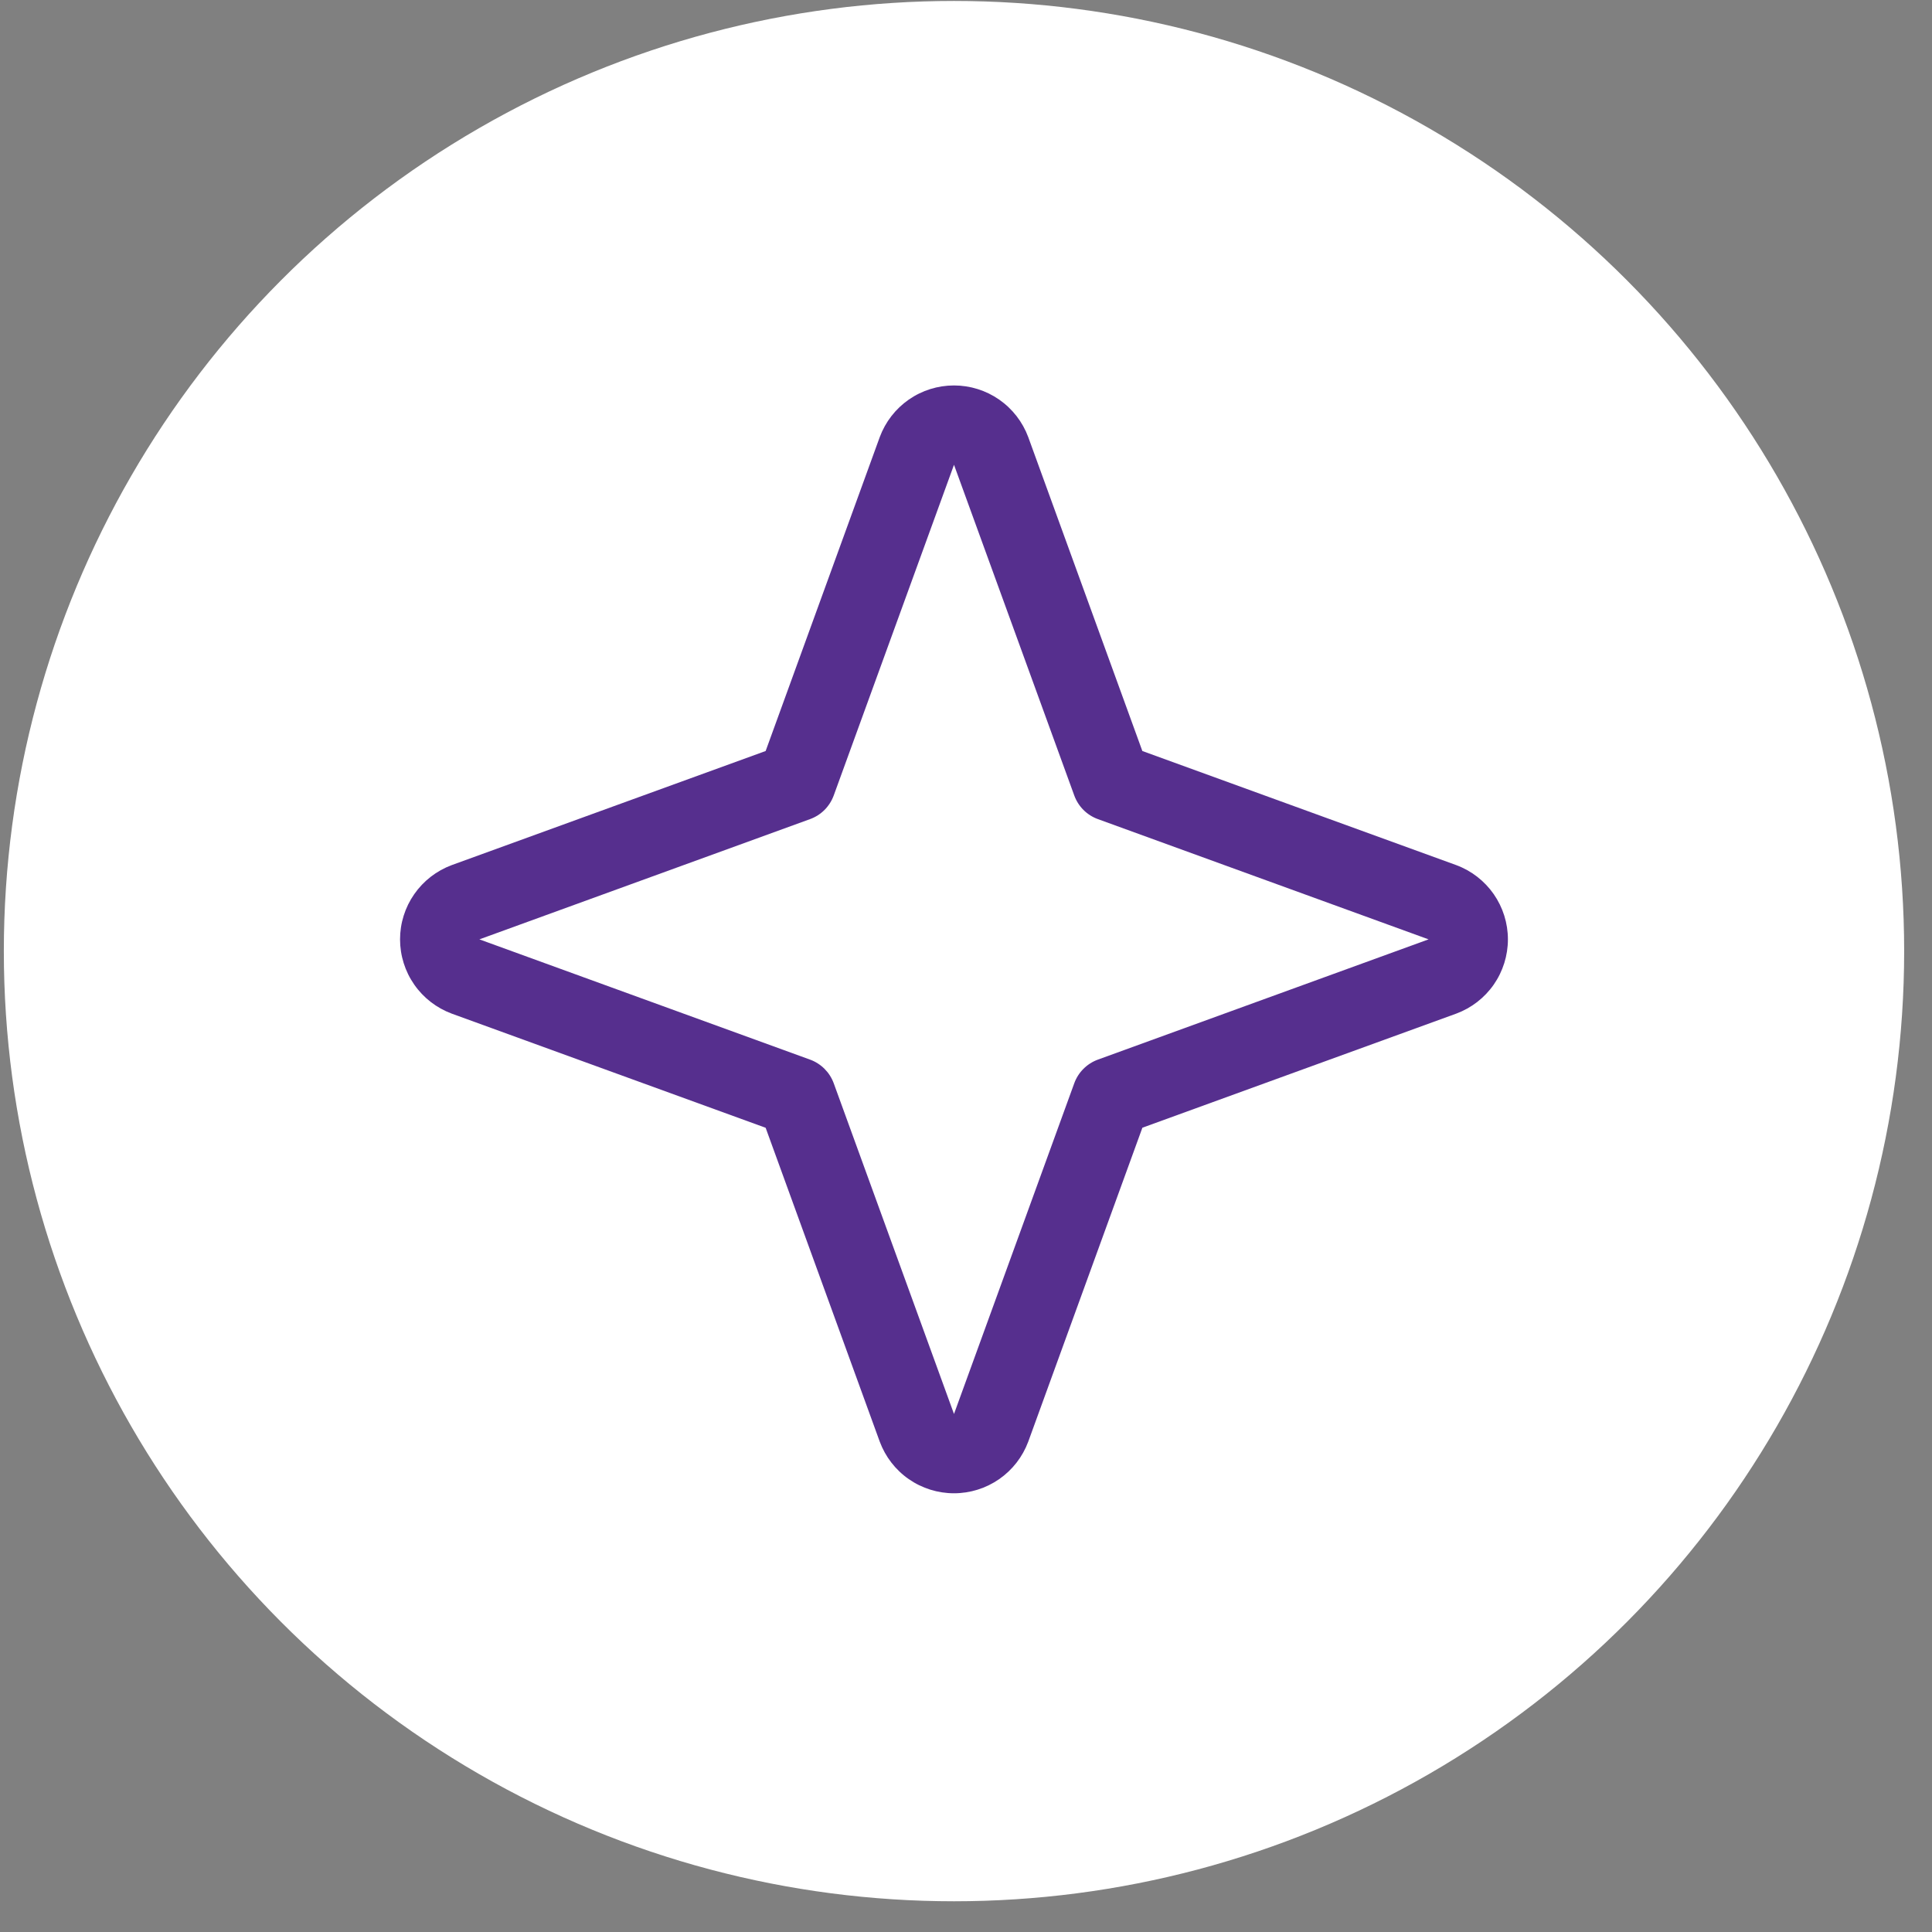
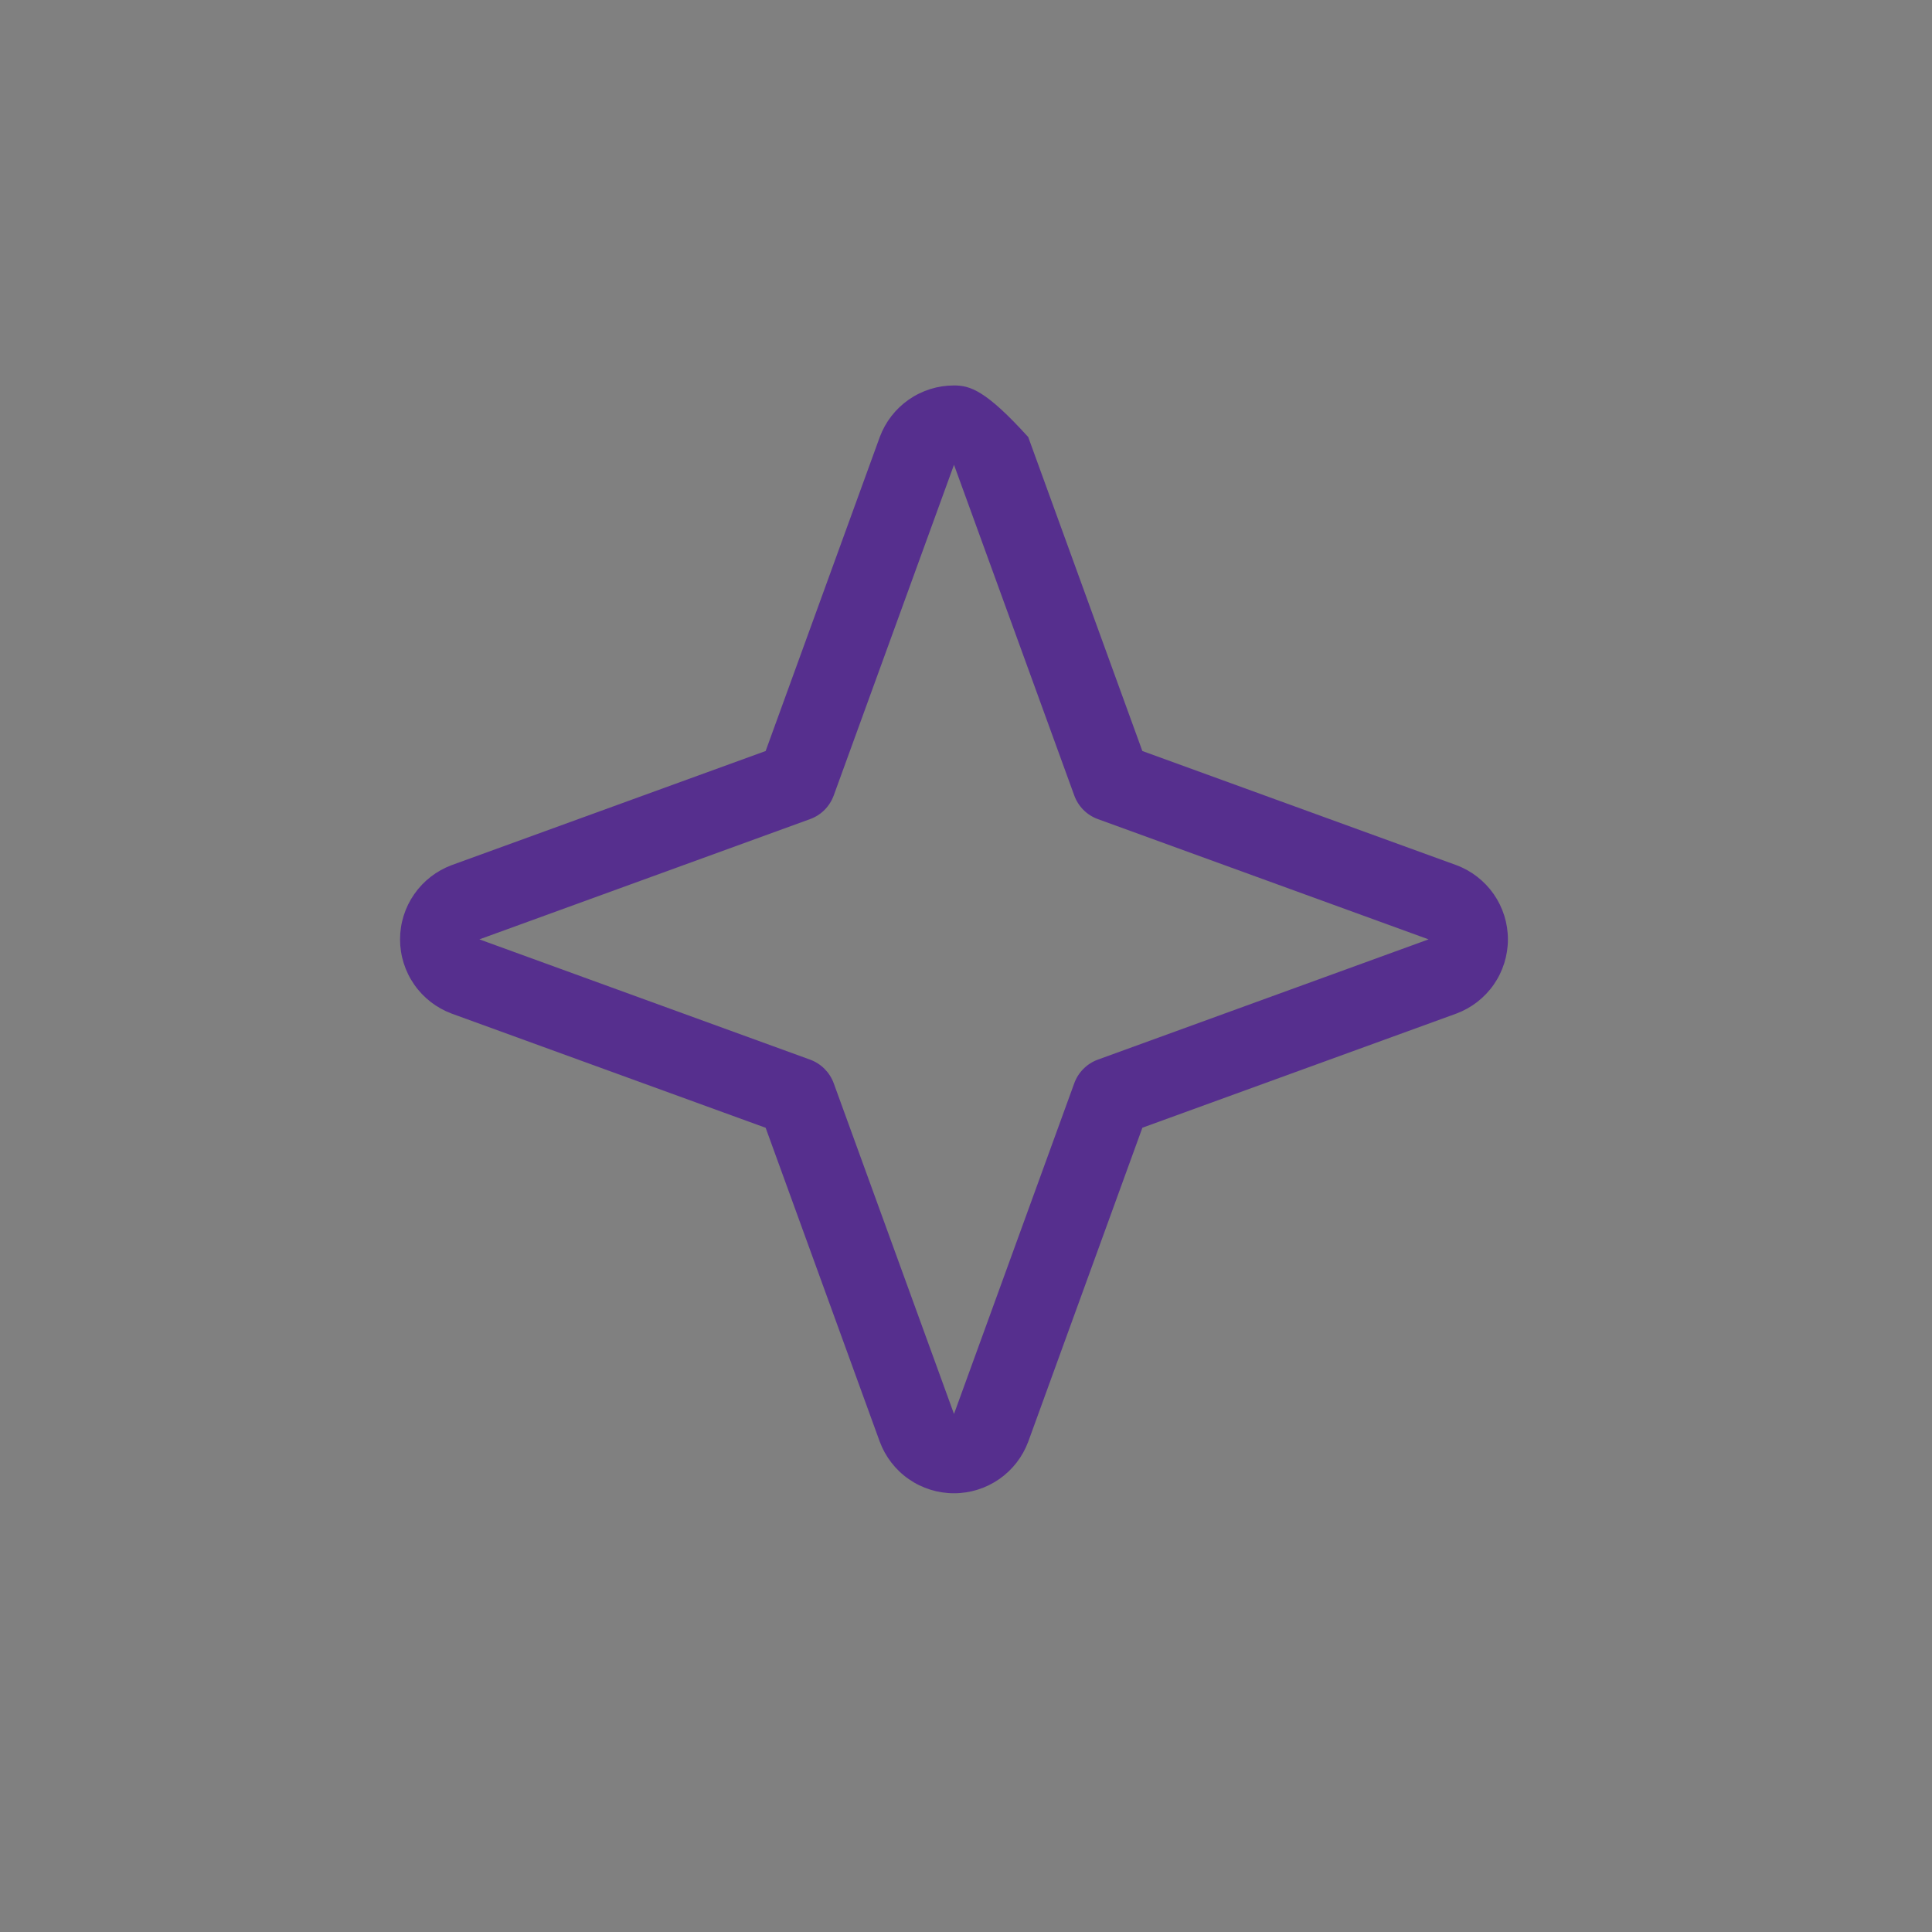
<svg xmlns="http://www.w3.org/2000/svg" width="61" height="61" viewBox="0 0 61 61" fill="none">
  <rect x="0" y="0" width="61" height="61" fill="#808080" stroke="none" />
-   <circle cx="30.121" cy="30.03" r="30" fill="white" />
-   <path d="M45.98 27.315L36.068 23.712L32.465 13.8C32.287 13.321 31.967 12.909 31.548 12.617C31.129 12.326 30.631 12.17 30.121 12.17C29.61 12.17 29.112 12.326 28.693 12.617C28.274 12.909 27.955 13.321 27.777 13.8L24.174 23.712L14.261 27.315C13.783 27.493 13.37 27.813 13.079 28.232C12.787 28.651 12.631 29.149 12.631 29.659C12.631 30.169 12.787 30.668 13.079 31.087C13.37 31.506 13.783 31.825 14.261 32.003L24.174 35.608L27.777 45.519C27.955 45.997 28.274 46.41 28.693 46.701C29.112 46.992 29.61 47.148 30.121 47.148C30.631 47.148 31.129 46.992 31.548 46.701C31.967 46.41 32.287 45.997 32.465 45.519L36.069 35.606L45.98 32.003C46.459 31.825 46.871 31.506 47.163 31.087C47.454 30.668 47.61 30.169 47.61 29.659C47.61 29.149 47.454 28.651 47.163 28.232C46.871 27.813 46.459 27.493 45.98 27.315ZM34.664 33.456C34.493 33.518 34.337 33.618 34.208 33.747C34.079 33.876 33.98 34.031 33.918 34.203L30.121 44.644L26.324 34.203C26.261 34.031 26.162 33.876 26.033 33.747C25.904 33.618 25.748 33.518 25.577 33.456L15.136 29.659L25.577 25.862C25.748 25.8 25.904 25.701 26.033 25.572C26.162 25.442 26.261 25.287 26.324 25.115L30.121 14.675L33.918 25.115C33.98 25.287 34.079 25.442 34.208 25.572C34.337 25.701 34.493 25.8 34.664 25.862L45.105 29.659L34.664 33.456Z" fill="#562F8E" />
+   <path d="M45.98 27.315L36.068 23.712L32.465 13.8C31.129 12.326 30.631 12.17 30.121 12.17C29.61 12.17 29.112 12.326 28.693 12.617C28.274 12.909 27.955 13.321 27.777 13.8L24.174 23.712L14.261 27.315C13.783 27.493 13.37 27.813 13.079 28.232C12.787 28.651 12.631 29.149 12.631 29.659C12.631 30.169 12.787 30.668 13.079 31.087C13.37 31.506 13.783 31.825 14.261 32.003L24.174 35.608L27.777 45.519C27.955 45.997 28.274 46.41 28.693 46.701C29.112 46.992 29.61 47.148 30.121 47.148C30.631 47.148 31.129 46.992 31.548 46.701C31.967 46.41 32.287 45.997 32.465 45.519L36.069 35.606L45.98 32.003C46.459 31.825 46.871 31.506 47.163 31.087C47.454 30.668 47.61 30.169 47.61 29.659C47.61 29.149 47.454 28.651 47.163 28.232C46.871 27.813 46.459 27.493 45.98 27.315ZM34.664 33.456C34.493 33.518 34.337 33.618 34.208 33.747C34.079 33.876 33.98 34.031 33.918 34.203L30.121 44.644L26.324 34.203C26.261 34.031 26.162 33.876 26.033 33.747C25.904 33.618 25.748 33.518 25.577 33.456L15.136 29.659L25.577 25.862C25.748 25.8 25.904 25.701 26.033 25.572C26.162 25.442 26.261 25.287 26.324 25.115L30.121 14.675L33.918 25.115C33.98 25.287 34.079 25.442 34.208 25.572C34.337 25.701 34.493 25.8 34.664 25.862L45.105 29.659L34.664 33.456Z" fill="#562F8E" />
</svg>